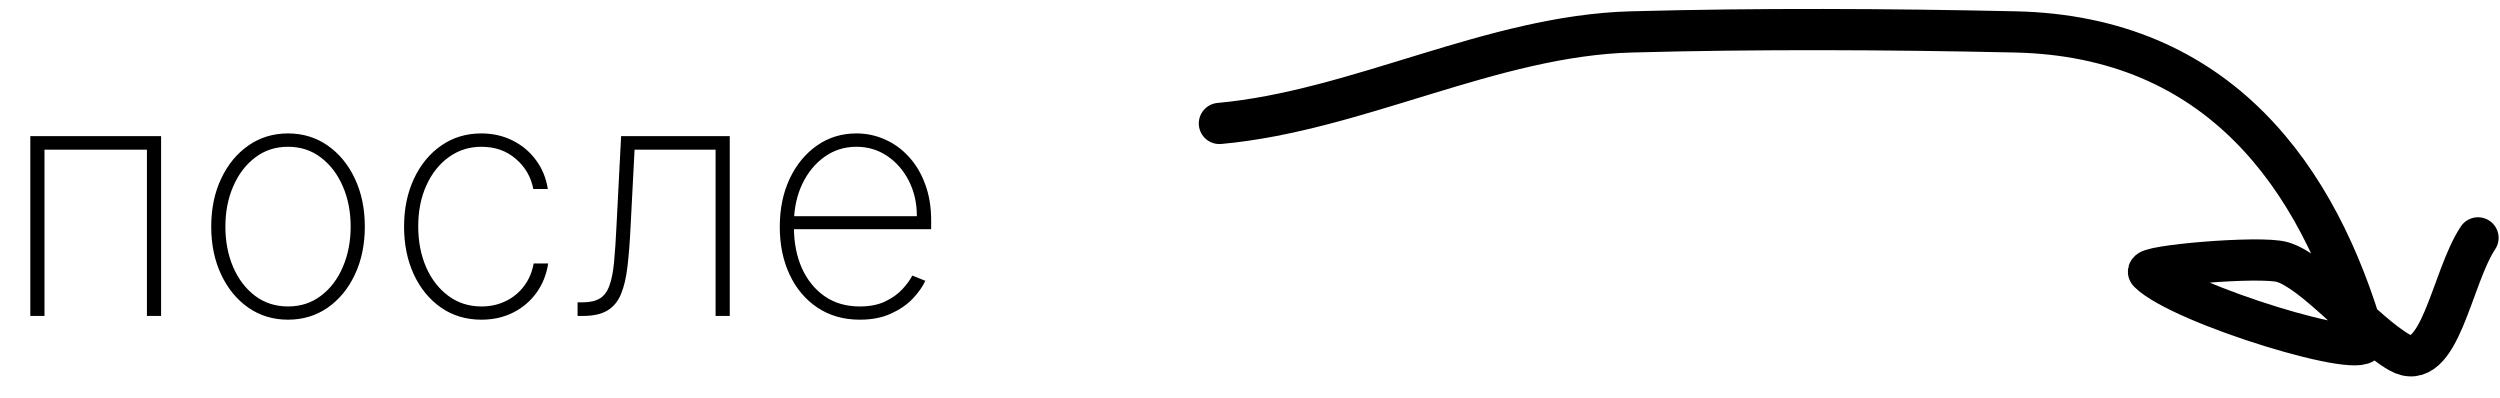
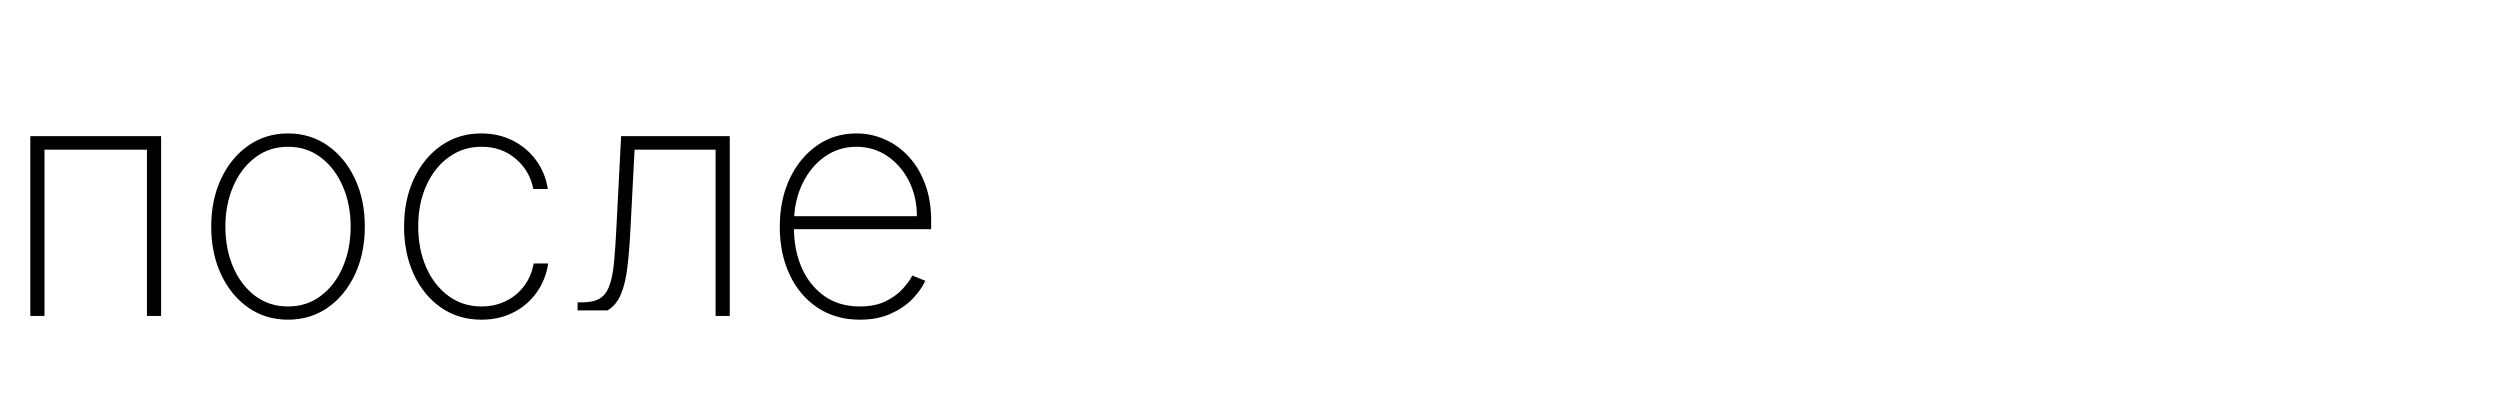
<svg xmlns="http://www.w3.org/2000/svg" width="182" height="29" viewBox="0 0 182 29" fill="none">
-   <path d="M2.207 23V9.909H11.727V23H10.696V10.898H3.239V23H2.207ZM20.968 23.273C19.889 23.273 18.928 22.983 18.087 22.403C17.246 21.818 16.584 21.014 16.102 19.991C15.619 18.969 15.377 17.804 15.377 16.497C15.377 15.185 15.619 14.02 16.102 13.003C16.584 11.98 17.246 11.176 18.087 10.591C18.928 10.006 19.889 9.713 20.968 9.713C22.048 9.713 23.008 10.006 23.849 10.591C24.69 11.176 25.352 11.98 25.834 13.003C26.317 14.026 26.559 15.19 26.559 16.497C26.559 17.804 26.317 18.969 25.834 19.991C25.352 21.014 24.69 21.818 23.849 22.403C23.008 22.983 22.048 23.273 20.968 23.273ZM20.968 22.31C21.883 22.31 22.681 22.051 23.363 21.534C24.05 21.017 24.582 20.318 24.957 19.438C25.337 18.557 25.528 17.577 25.528 16.497C25.528 15.418 25.337 14.44 24.957 13.565C24.576 12.685 24.045 11.986 23.363 11.469C22.681 10.946 21.883 10.685 20.968 10.685C20.053 10.685 19.255 10.946 18.573 11.469C17.891 11.986 17.36 12.685 16.979 13.565C16.599 14.44 16.408 15.418 16.408 16.497C16.408 17.577 16.596 18.557 16.971 19.438C17.352 20.318 17.883 21.017 18.565 21.534C19.252 22.051 20.053 22.31 20.968 22.31ZM35.05 23.273C33.936 23.273 32.956 22.98 32.109 22.395C31.263 21.804 30.601 20.997 30.124 19.974C29.652 18.952 29.416 17.793 29.416 16.497C29.416 15.202 29.655 14.043 30.132 13.02C30.609 11.997 31.271 11.19 32.118 10.599C32.965 10.008 33.939 9.713 35.041 9.713C35.871 9.713 36.626 9.884 37.308 10.224C37.996 10.565 38.564 11.04 39.013 11.648C39.467 12.256 39.757 12.96 39.882 13.761H38.825C38.655 12.875 38.229 12.142 37.547 11.562C36.871 10.977 36.038 10.685 35.05 10.685C34.163 10.685 33.374 10.935 32.68 11.435C31.987 11.929 31.442 12.614 31.044 13.489C30.646 14.358 30.447 15.355 30.447 16.48C30.447 17.588 30.641 18.582 31.027 19.463C31.413 20.338 31.953 21.031 32.646 21.543C33.34 22.054 34.141 22.31 35.05 22.31C35.692 22.31 36.277 22.182 36.805 21.926C37.34 21.671 37.785 21.307 38.144 20.835C38.501 20.364 38.737 19.812 38.851 19.182H39.908C39.783 19.989 39.499 20.699 39.055 21.312C38.612 21.926 38.047 22.406 37.359 22.753C36.672 23.099 35.902 23.273 35.05 23.273ZM42.047 23V22.011H42.388C42.928 22.011 43.354 21.918 43.666 21.73C43.979 21.537 44.212 21.224 44.365 20.793C44.524 20.361 44.638 19.784 44.706 19.062C44.774 18.335 44.834 17.435 44.885 16.361L45.217 9.909H53.126V23H52.095V10.898H46.197L45.899 16.634C45.848 17.69 45.774 18.616 45.678 19.412C45.587 20.207 45.43 20.872 45.209 21.406C44.993 21.935 44.666 22.332 44.229 22.599C43.791 22.866 43.2 23 42.456 23H42.047ZM62.597 23.273C61.416 23.273 60.387 22.98 59.512 22.395C58.637 21.81 57.961 21.009 57.484 19.991C57.006 18.974 56.768 17.815 56.768 16.514C56.768 15.207 57.006 14.043 57.484 13.02C57.967 11.997 58.629 11.19 59.469 10.599C60.31 10.008 61.271 9.713 62.35 9.713C63.083 9.713 63.776 9.861 64.43 10.156C65.089 10.446 65.668 10.867 66.168 11.418C66.674 11.969 67.069 12.633 67.353 13.412C67.643 14.19 67.788 15.065 67.788 16.037V16.685H57.424V15.739H66.748C66.748 14.79 66.555 13.935 66.168 13.173C65.782 12.412 65.256 11.807 64.592 11.358C63.927 10.909 63.18 10.685 62.35 10.685C61.481 10.685 60.705 10.929 60.023 11.418C59.347 11.901 58.81 12.554 58.413 13.378C58.021 14.202 57.816 15.122 57.799 16.139V16.565C57.799 17.656 57.989 18.636 58.37 19.506C58.756 20.369 59.307 21.054 60.023 21.56C60.739 22.06 61.597 22.31 62.597 22.31C63.313 22.31 63.924 22.19 64.43 21.952C64.941 21.707 65.359 21.412 65.683 21.065C66.006 20.719 66.251 20.384 66.415 20.06L67.362 20.443C67.163 20.881 66.853 21.318 66.433 21.756C66.018 22.188 65.489 22.548 64.847 22.838C64.211 23.128 63.461 23.273 62.597 23.273Z" fill="black" />
-   <path d="M88.772 8.987C98.82 8.073 108.611 2.597 118.759 2.323C128.038 2.072 137.431 2.121 146.71 2.323C161.501 2.645 168.778 12.877 172.162 24.721C172.637 26.383 158.795 22.183 156.428 19.816C155.961 19.349 164.524 18.612 166.146 19.075C168.468 19.739 172.157 24.216 174.661 25.646C177.623 27.339 178.445 20.247 180.399 17.317" stroke="black" stroke-width="3" stroke-linecap="round" />
+   <path d="M2.207 23V9.909H11.727V23H10.696V10.898H3.239V23H2.207ZM20.968 23.273C19.889 23.273 18.928 22.983 18.087 22.403C17.246 21.818 16.584 21.014 16.102 19.991C15.619 18.969 15.377 17.804 15.377 16.497C15.377 15.185 15.619 14.02 16.102 13.003C16.584 11.98 17.246 11.176 18.087 10.591C18.928 10.006 19.889 9.713 20.968 9.713C22.048 9.713 23.008 10.006 23.849 10.591C24.69 11.176 25.352 11.98 25.834 13.003C26.317 14.026 26.559 15.19 26.559 16.497C26.559 17.804 26.317 18.969 25.834 19.991C25.352 21.014 24.69 21.818 23.849 22.403C23.008 22.983 22.048 23.273 20.968 23.273ZM20.968 22.31C21.883 22.31 22.681 22.051 23.363 21.534C24.05 21.017 24.582 20.318 24.957 19.438C25.337 18.557 25.528 17.577 25.528 16.497C25.528 15.418 25.337 14.44 24.957 13.565C24.576 12.685 24.045 11.986 23.363 11.469C22.681 10.946 21.883 10.685 20.968 10.685C20.053 10.685 19.255 10.946 18.573 11.469C17.891 11.986 17.36 12.685 16.979 13.565C16.599 14.44 16.408 15.418 16.408 16.497C16.408 17.577 16.596 18.557 16.971 19.438C17.352 20.318 17.883 21.017 18.565 21.534C19.252 22.051 20.053 22.31 20.968 22.31ZM35.05 23.273C33.936 23.273 32.956 22.98 32.109 22.395C31.263 21.804 30.601 20.997 30.124 19.974C29.652 18.952 29.416 17.793 29.416 16.497C29.416 15.202 29.655 14.043 30.132 13.02C30.609 11.997 31.271 11.19 32.118 10.599C32.965 10.008 33.939 9.713 35.041 9.713C35.871 9.713 36.626 9.884 37.308 10.224C37.996 10.565 38.564 11.04 39.013 11.648C39.467 12.256 39.757 12.96 39.882 13.761H38.825C38.655 12.875 38.229 12.142 37.547 11.562C36.871 10.977 36.038 10.685 35.05 10.685C34.163 10.685 33.374 10.935 32.68 11.435C31.987 11.929 31.442 12.614 31.044 13.489C30.646 14.358 30.447 15.355 30.447 16.48C30.447 17.588 30.641 18.582 31.027 19.463C31.413 20.338 31.953 21.031 32.646 21.543C33.34 22.054 34.141 22.31 35.05 22.31C35.692 22.31 36.277 22.182 36.805 21.926C37.34 21.671 37.785 21.307 38.144 20.835C38.501 20.364 38.737 19.812 38.851 19.182H39.908C39.783 19.989 39.499 20.699 39.055 21.312C38.612 21.926 38.047 22.406 37.359 22.753C36.672 23.099 35.902 23.273 35.05 23.273ZM42.047 23V22.011H42.388C42.928 22.011 43.354 21.918 43.666 21.73C43.979 21.537 44.212 21.224 44.365 20.793C44.524 20.361 44.638 19.784 44.706 19.062C44.774 18.335 44.834 17.435 44.885 16.361L45.217 9.909H53.126V23H52.095V10.898H46.197L45.899 16.634C45.848 17.69 45.774 18.616 45.678 19.412C45.587 20.207 45.43 20.872 45.209 21.406C44.993 21.935 44.666 22.332 44.229 22.599H42.047ZM62.597 23.273C61.416 23.273 60.387 22.98 59.512 22.395C58.637 21.81 57.961 21.009 57.484 19.991C57.006 18.974 56.768 17.815 56.768 16.514C56.768 15.207 57.006 14.043 57.484 13.02C57.967 11.997 58.629 11.19 59.469 10.599C60.31 10.008 61.271 9.713 62.35 9.713C63.083 9.713 63.776 9.861 64.43 10.156C65.089 10.446 65.668 10.867 66.168 11.418C66.674 11.969 67.069 12.633 67.353 13.412C67.643 14.19 67.788 15.065 67.788 16.037V16.685H57.424V15.739H66.748C66.748 14.79 66.555 13.935 66.168 13.173C65.782 12.412 65.256 11.807 64.592 11.358C63.927 10.909 63.18 10.685 62.35 10.685C61.481 10.685 60.705 10.929 60.023 11.418C59.347 11.901 58.81 12.554 58.413 13.378C58.021 14.202 57.816 15.122 57.799 16.139V16.565C57.799 17.656 57.989 18.636 58.37 19.506C58.756 20.369 59.307 21.054 60.023 21.56C60.739 22.06 61.597 22.31 62.597 22.31C63.313 22.31 63.924 22.19 64.43 21.952C64.941 21.707 65.359 21.412 65.683 21.065C66.006 20.719 66.251 20.384 66.415 20.06L67.362 20.443C67.163 20.881 66.853 21.318 66.433 21.756C66.018 22.188 65.489 22.548 64.847 22.838C64.211 23.128 63.461 23.273 62.597 23.273Z" fill="black" />
</svg>